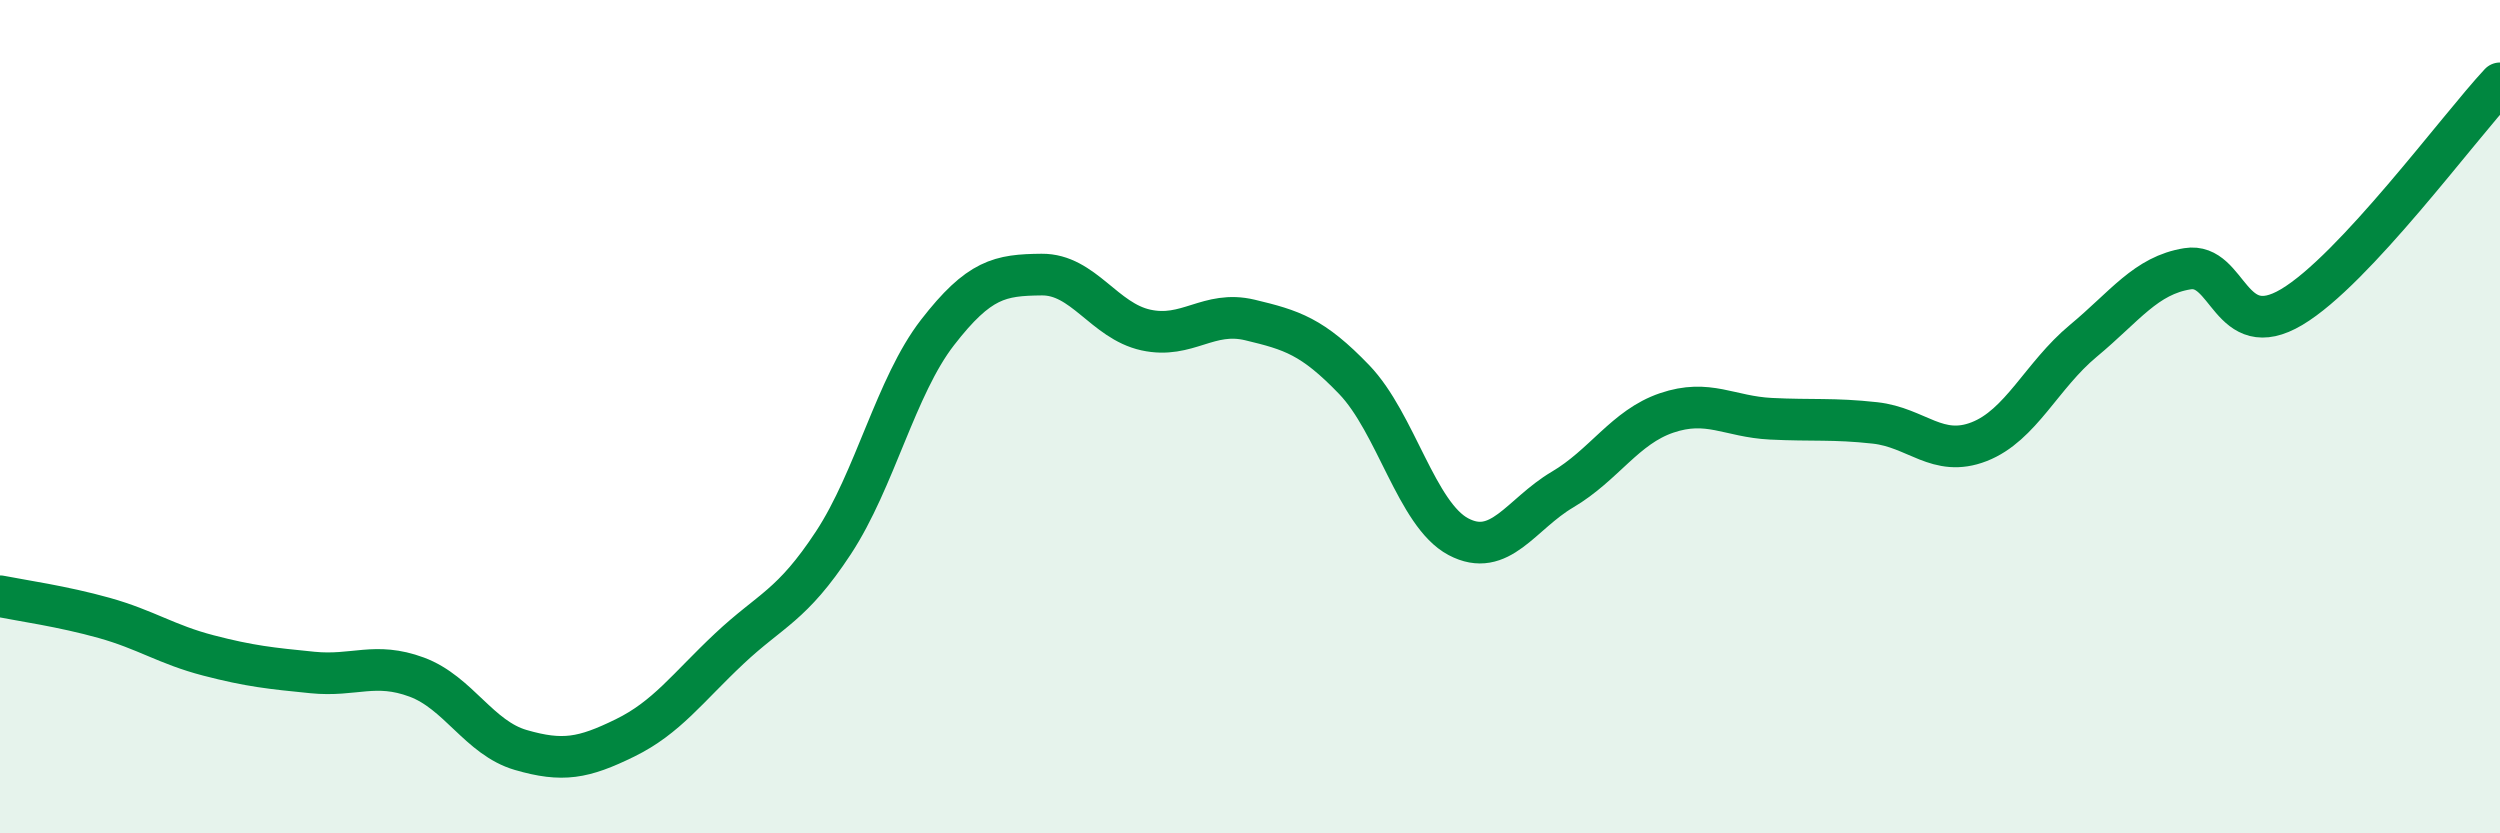
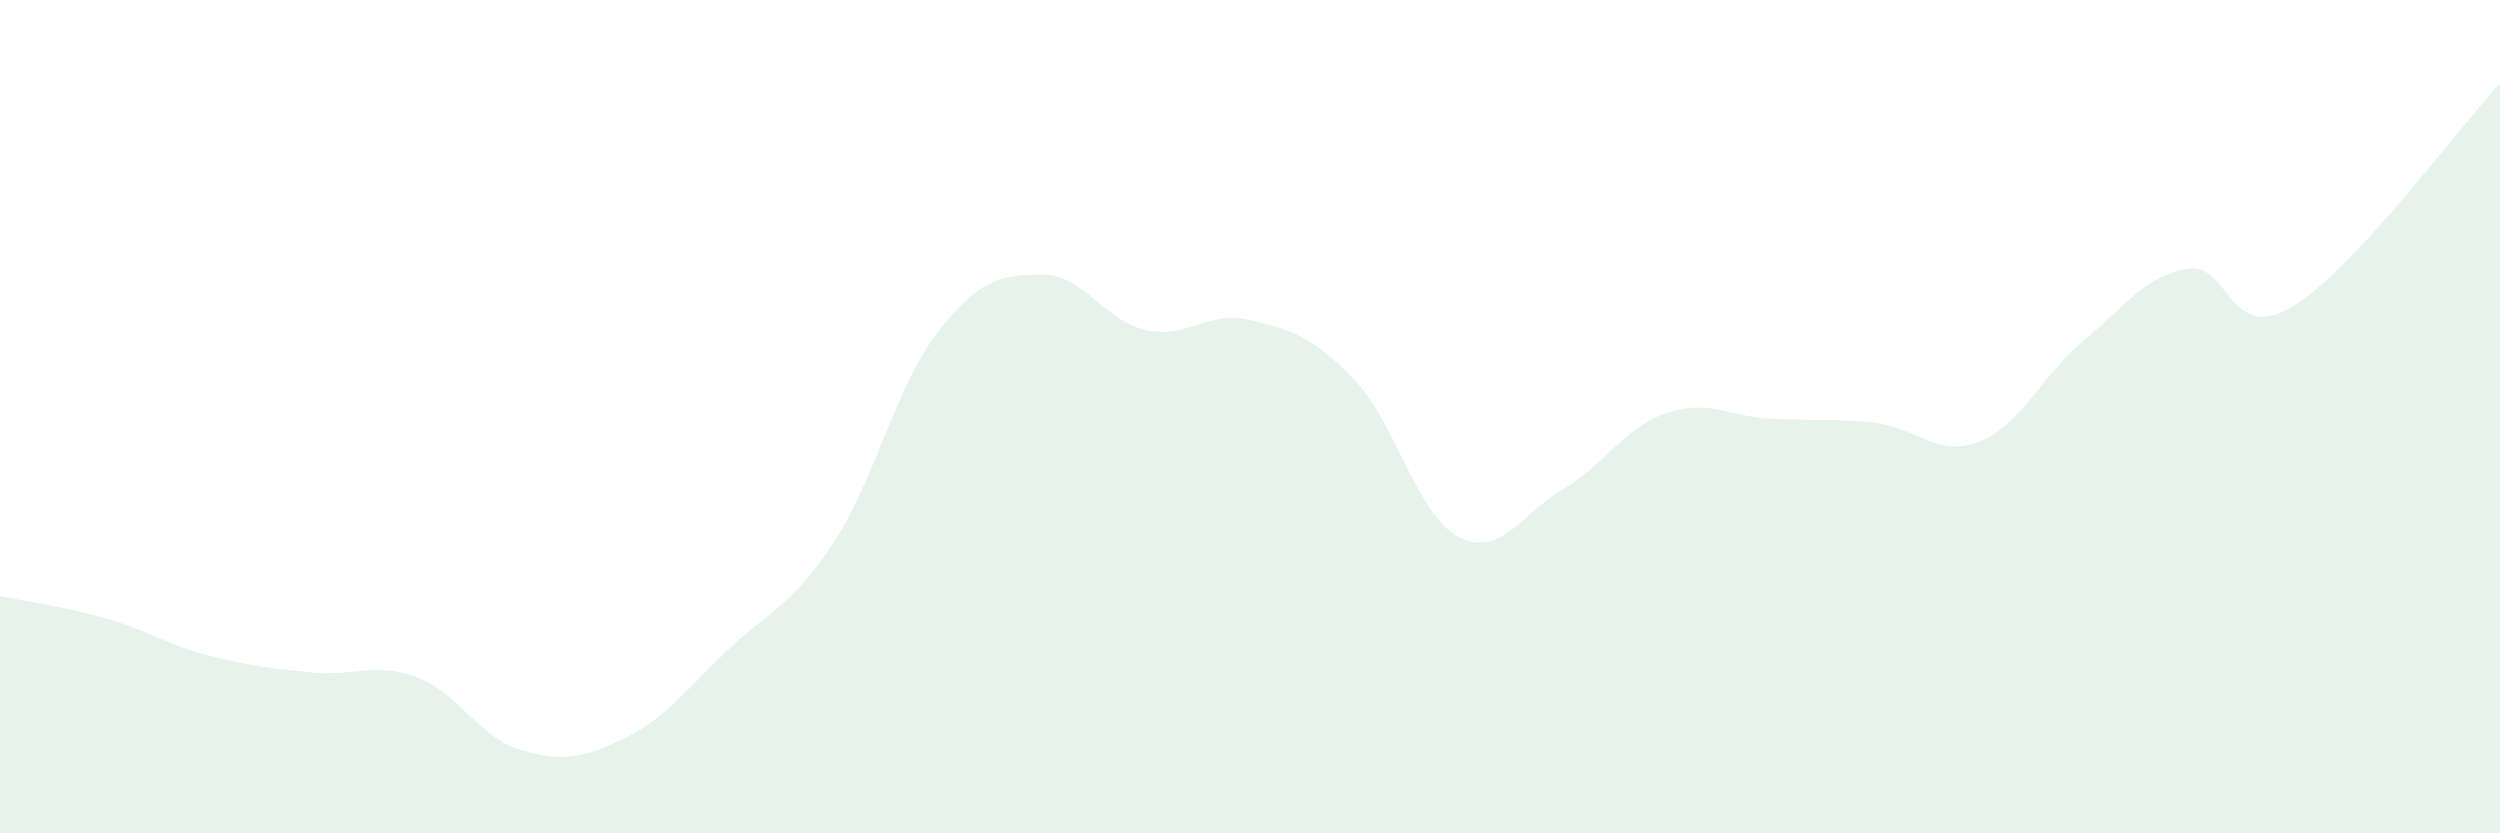
<svg xmlns="http://www.w3.org/2000/svg" width="60" height="20" viewBox="0 0 60 20">
  <path d="M 0,14.31 C 0.5,14.41 1.5,14.55 2.5,14.83 C 3.5,15.11 4,15.47 5,15.73 C 6,15.99 6.5,16.04 7.5,16.14 C 8.5,16.24 9,15.88 10,16.25 C 11,16.62 11.5,17.71 12.5,18 C 13.5,18.29 14,18.2 15,17.71 C 16,17.22 16.5,16.51 17.5,15.57 C 18.5,14.63 19,14.55 20,13.03 C 21,11.51 21.5,9.27 22.5,7.98 C 23.5,6.69 24,6.6 25,6.59 C 26,6.58 26.5,7.7 27.5,7.92 C 28.5,8.14 29,7.44 30,7.68 C 31,7.92 31.5,8.07 32.5,9.11 C 33.5,10.15 34,12.35 35,12.88 C 36,13.41 36.5,12.34 37.5,11.75 C 38.5,11.16 39,10.25 40,9.91 C 41,9.57 41.5,10 42.5,10.05 C 43.5,10.1 44,10.04 45,10.15 C 46,10.26 46.5,10.99 47.5,10.6 C 48.5,10.21 49,9.01 50,8.18 C 51,7.35 51.5,6.61 52.5,6.45 C 53.5,6.29 53.5,8.26 55,7.37 C 56.5,6.48 59,3.07 60,2L60 20L0 20Z" fill="#008740" opacity="0.1" stroke-linecap="round" stroke-linejoin="round" />
-   <path d="M 0,14.31 C 0.5,14.41 1.5,14.55 2.5,14.83 C 3.5,15.11 4,15.47 5,15.73 C 6,15.99 6.5,16.04 7.5,16.14 C 8.5,16.24 9,15.88 10,16.25 C 11,16.62 11.5,17.71 12.5,18 C 13.5,18.29 14,18.2 15,17.71 C 16,17.22 16.5,16.51 17.5,15.57 C 18.5,14.63 19,14.55 20,13.03 C 21,11.51 21.5,9.27 22.5,7.98 C 23.5,6.69 24,6.6 25,6.59 C 26,6.58 26.5,7.7 27.5,7.92 C 28.5,8.14 29,7.44 30,7.68 C 31,7.92 31.5,8.07 32.5,9.11 C 33.5,10.15 34,12.35 35,12.88 C 36,13.41 36.5,12.34 37.5,11.75 C 38.5,11.16 39,10.25 40,9.91 C 41,9.57 41.5,10 42.5,10.05 C 43.5,10.1 44,10.04 45,10.15 C 46,10.26 46.5,10.99 47.5,10.6 C 48.5,10.21 49,9.01 50,8.18 C 51,7.35 51.5,6.61 52.5,6.45 C 53.5,6.29 53.5,8.26 55,7.37 C 56.5,6.48 59,3.07 60,2" stroke="#008740" stroke-width="1" fill="none" stroke-linecap="round" stroke-linejoin="round" />
</svg>